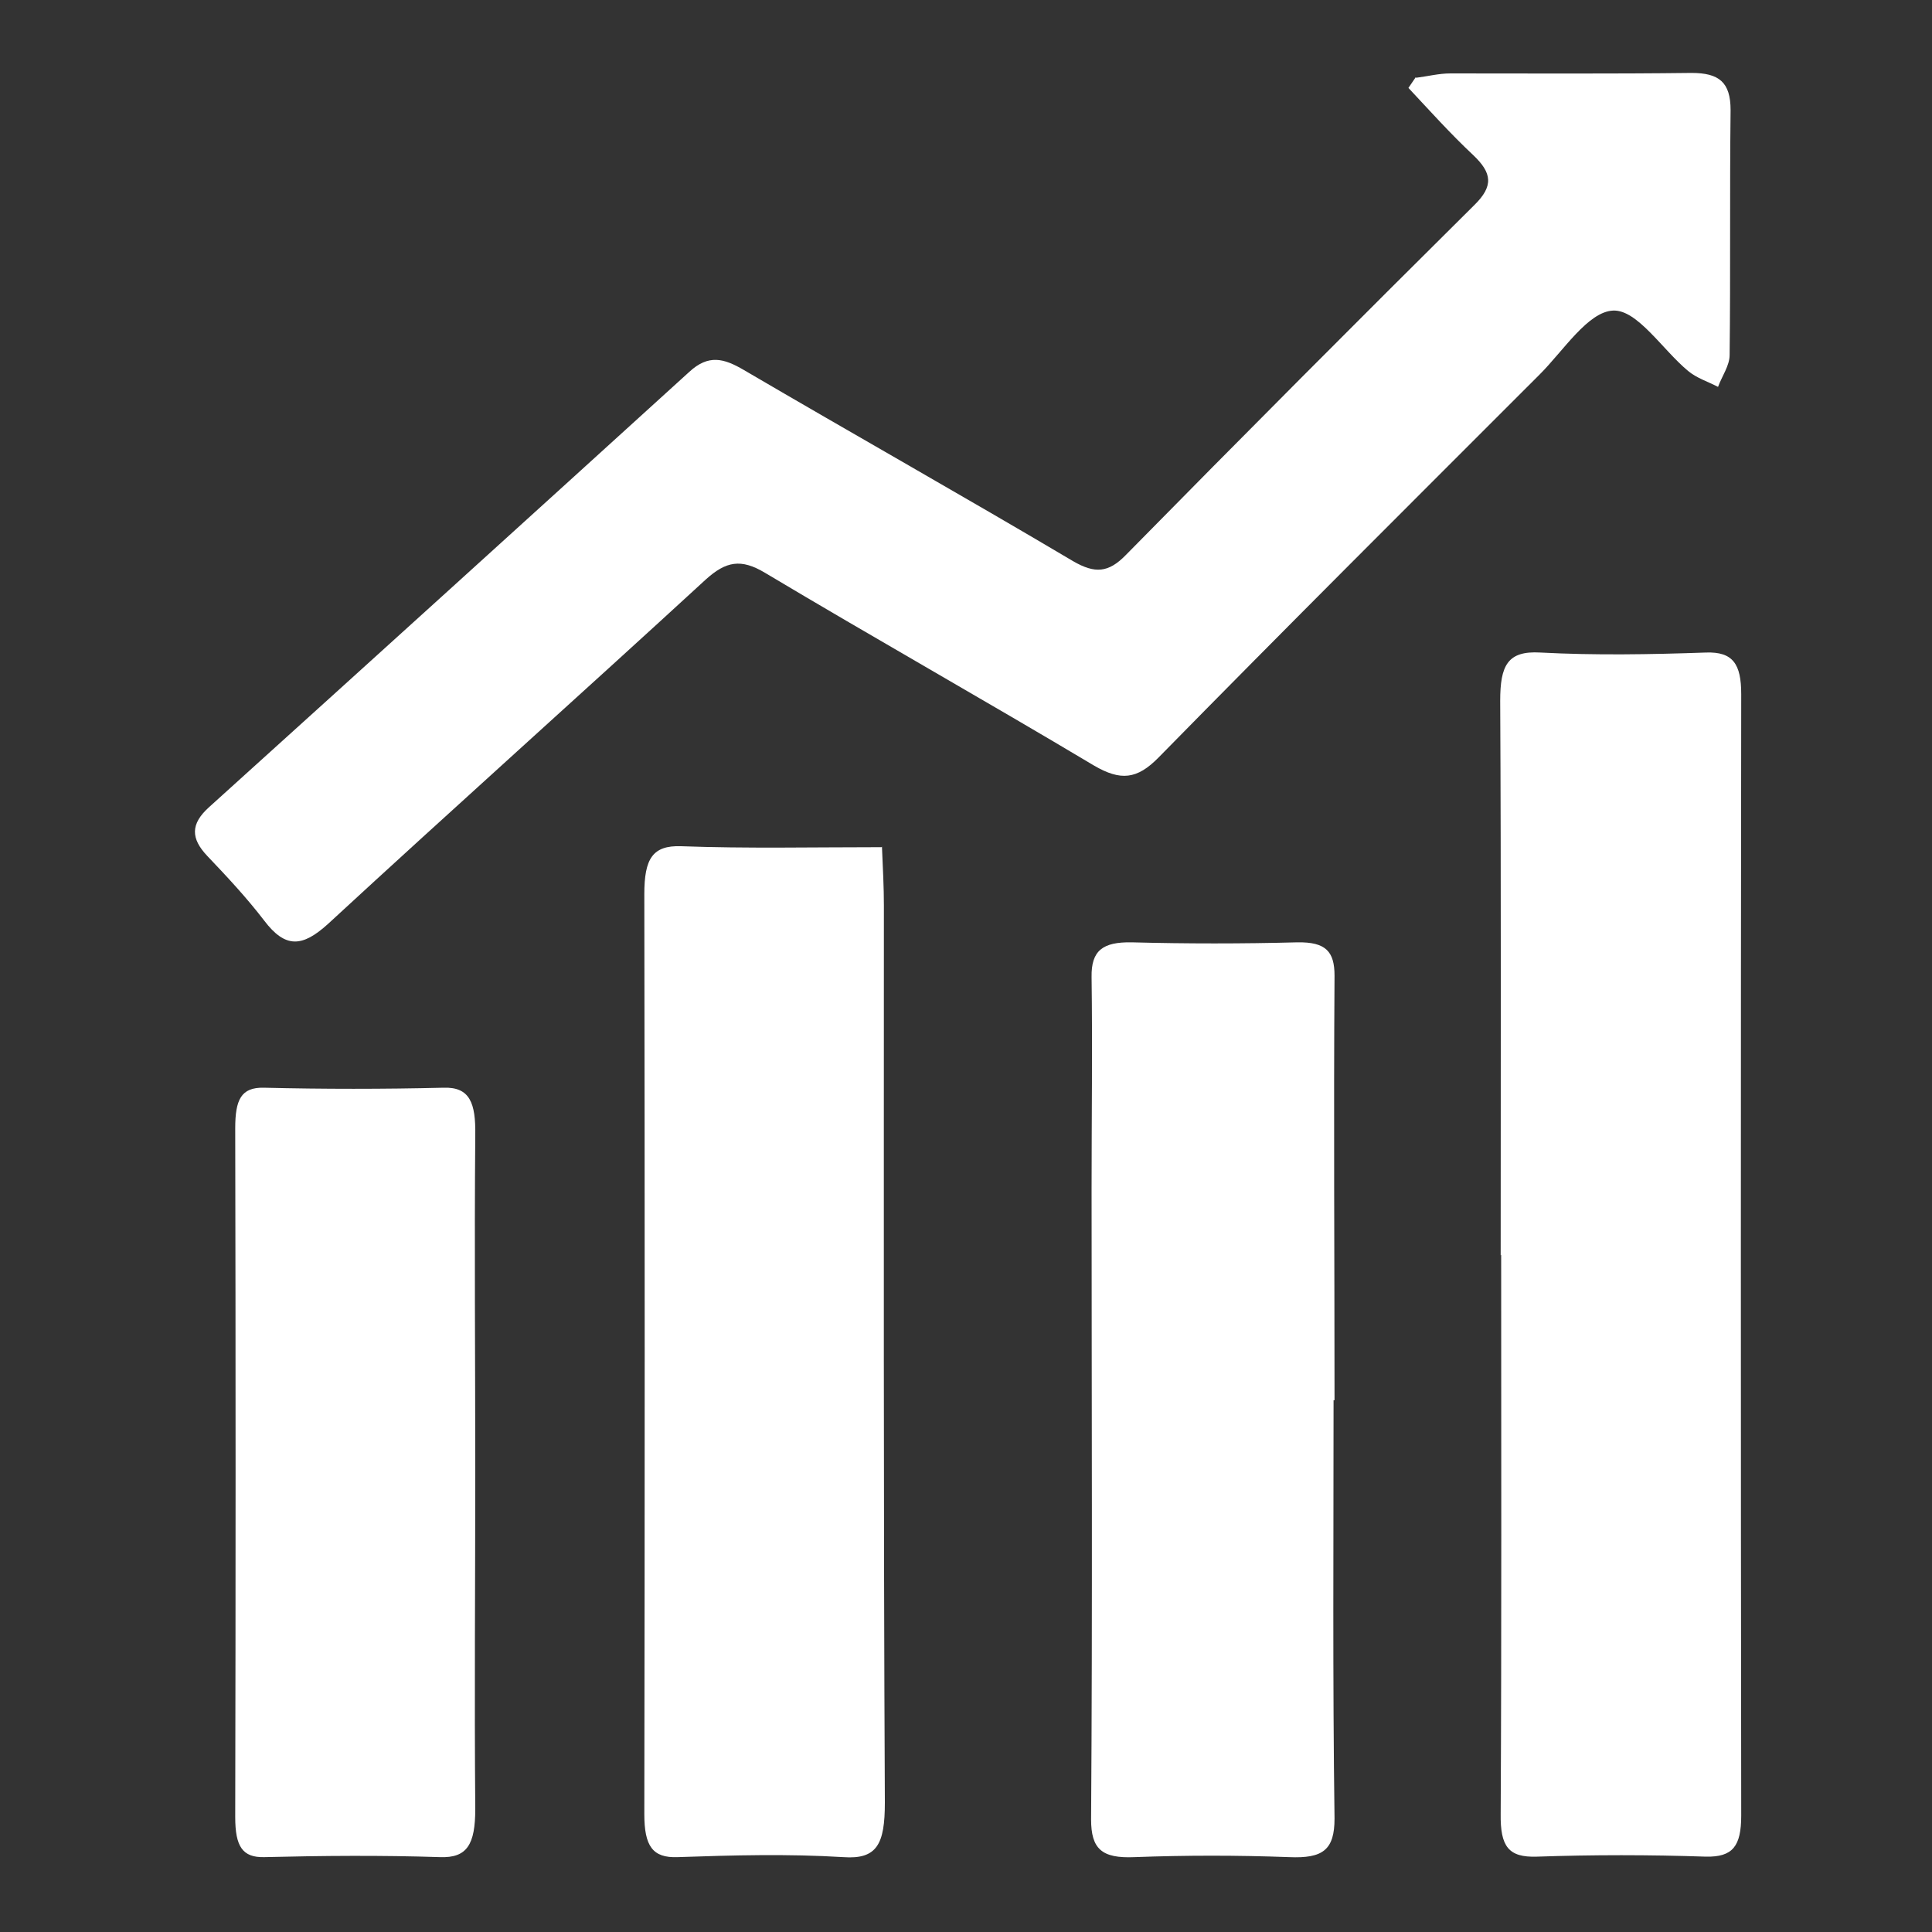
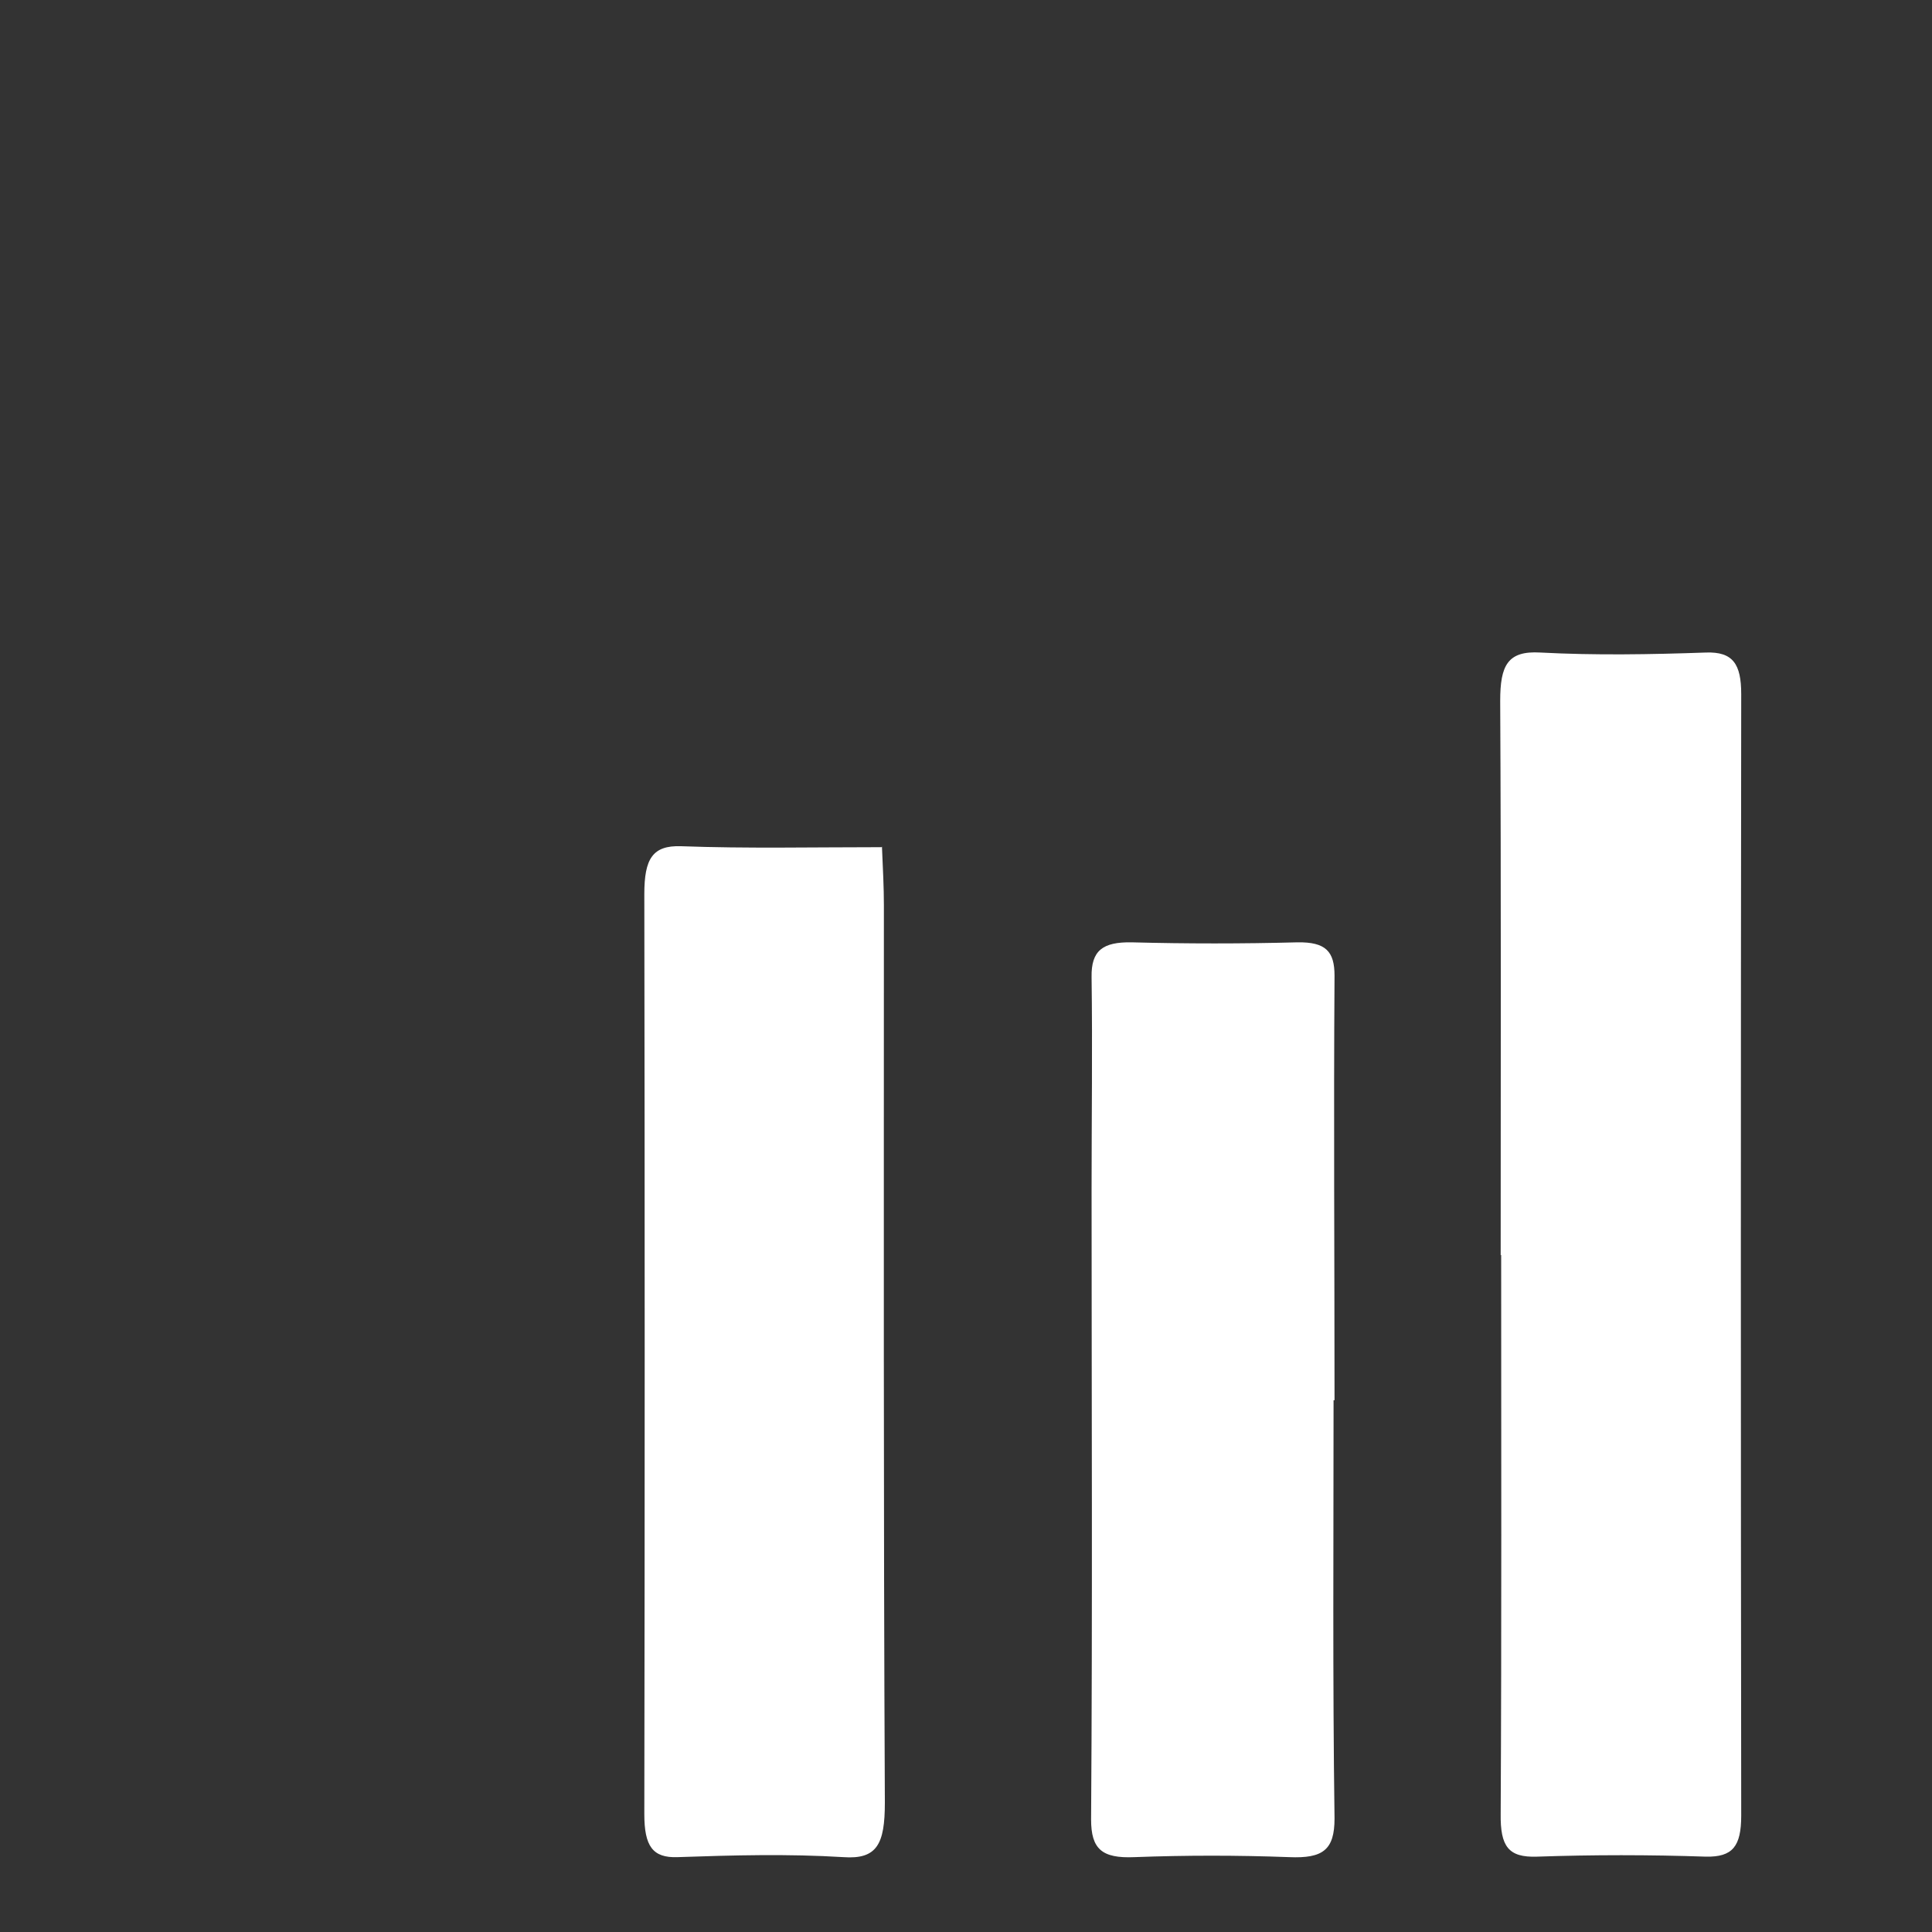
<svg xmlns="http://www.w3.org/2000/svg" id="Layer_1" version="1.1" viewBox="0 0 40 40">
  <rect x="0" y="0" width="40" height="40" fill="#333333" stroke="none" />
  <defs>
    <style>
      .st0 {
        fill: #fff;
      }
    </style>
  </defs>
-   <path class="st0" d="M29.32,1.61c.24-.03.47-.09.71-.09,1.66,0,3.33.01,4.99-.01.57,0,.81.19.81.77-.02,1.69,0,3.38-.02,5.07,0,.22-.16.44-.24.66-.21-.11-.44-.18-.62-.33-.53-.44-1.05-1.27-1.55-1.25-.52.02-1.03.83-1.52,1.32-2.64,2.64-5.28,5.27-7.89,7.93-.45.46-.79.49-1.34.17-2.26-1.35-4.55-2.64-6.81-3.99-.5-.3-.81-.24-1.23.14-2.6,2.39-5.23,4.74-7.82,7.13-.53.48-.88.51-1.32-.07-.36-.47-.77-.91-1.18-1.34-.34-.36-.35-.66.04-1.01,3.32-3,6.63-6,9.94-9.01.4-.37.72-.28,1.13-.04,2.27,1.33,4.56,2.62,6.82,3.96.45.26.73.24,1.09-.13,2.39-2.43,4.79-4.84,7.21-7.24.41-.4.37-.67-.02-1.04-.47-.44-.9-.92-1.34-1.39.05-.07.1-.15.15-.22Z" />
  <path class="st0" d="M31.07,25.99c0-3.83.01-7.65-.01-11.48,0-.73.15-1.04.83-1,1.14.06,2.28.04,3.43,0,.56-.02.73.24.73.86-.01,7.74-.01,15.48,0,23.22,0,.64-.18.86-.73.85-1.17-.04-2.34-.04-3.5,0-.59.02-.76-.21-.75-.89.02-3.86.01-7.71.01-11.57Z" />
  <path class="st0" d="M27.61,28.99c0,2.89-.02,5.77.02,8.66,0,.65-.24.83-.94.8-1.07-.04-2.14-.04-3.2,0-.68.03-.9-.17-.9-.78.03-4.35.01-8.7.01-13.05,0-1.46.02-2.93,0-4.39-.01-.55.23-.73.83-.72,1.14.03,2.29.03,3.43,0,.59-.01.77.19.77.69-.02,2.93,0,5.86,0,8.79Z" />
  <path class="st0" d="M18.26,17.53c.02.47.04.84.04,1.22,0,6.19-.01,12.38.02,18.57,0,.86-.16,1.18-.86,1.13-1.14-.07-2.28-.04-3.43,0-.52.02-.69-.23-.69-.89.01-6.35.01-12.7,0-19.05,0-.73.17-1.01.76-.99,1.36.05,2.72.02,4.15.02Z" />
-   <path class="st0" d="M9.84,30.47c0,2.33-.02,4.65,0,6.98,0,.74-.17,1.02-.73,1-1.21-.04-2.43-.03-3.64,0-.45.01-.6-.22-.6-.83.01-4.75.01-9.51,0-14.26,0-.59.12-.85.59-.84,1.24.03,2.48.03,3.72,0,.55-.02.67.32.66.98-.02,2.33,0,4.65,0,6.98Z" />
</svg>